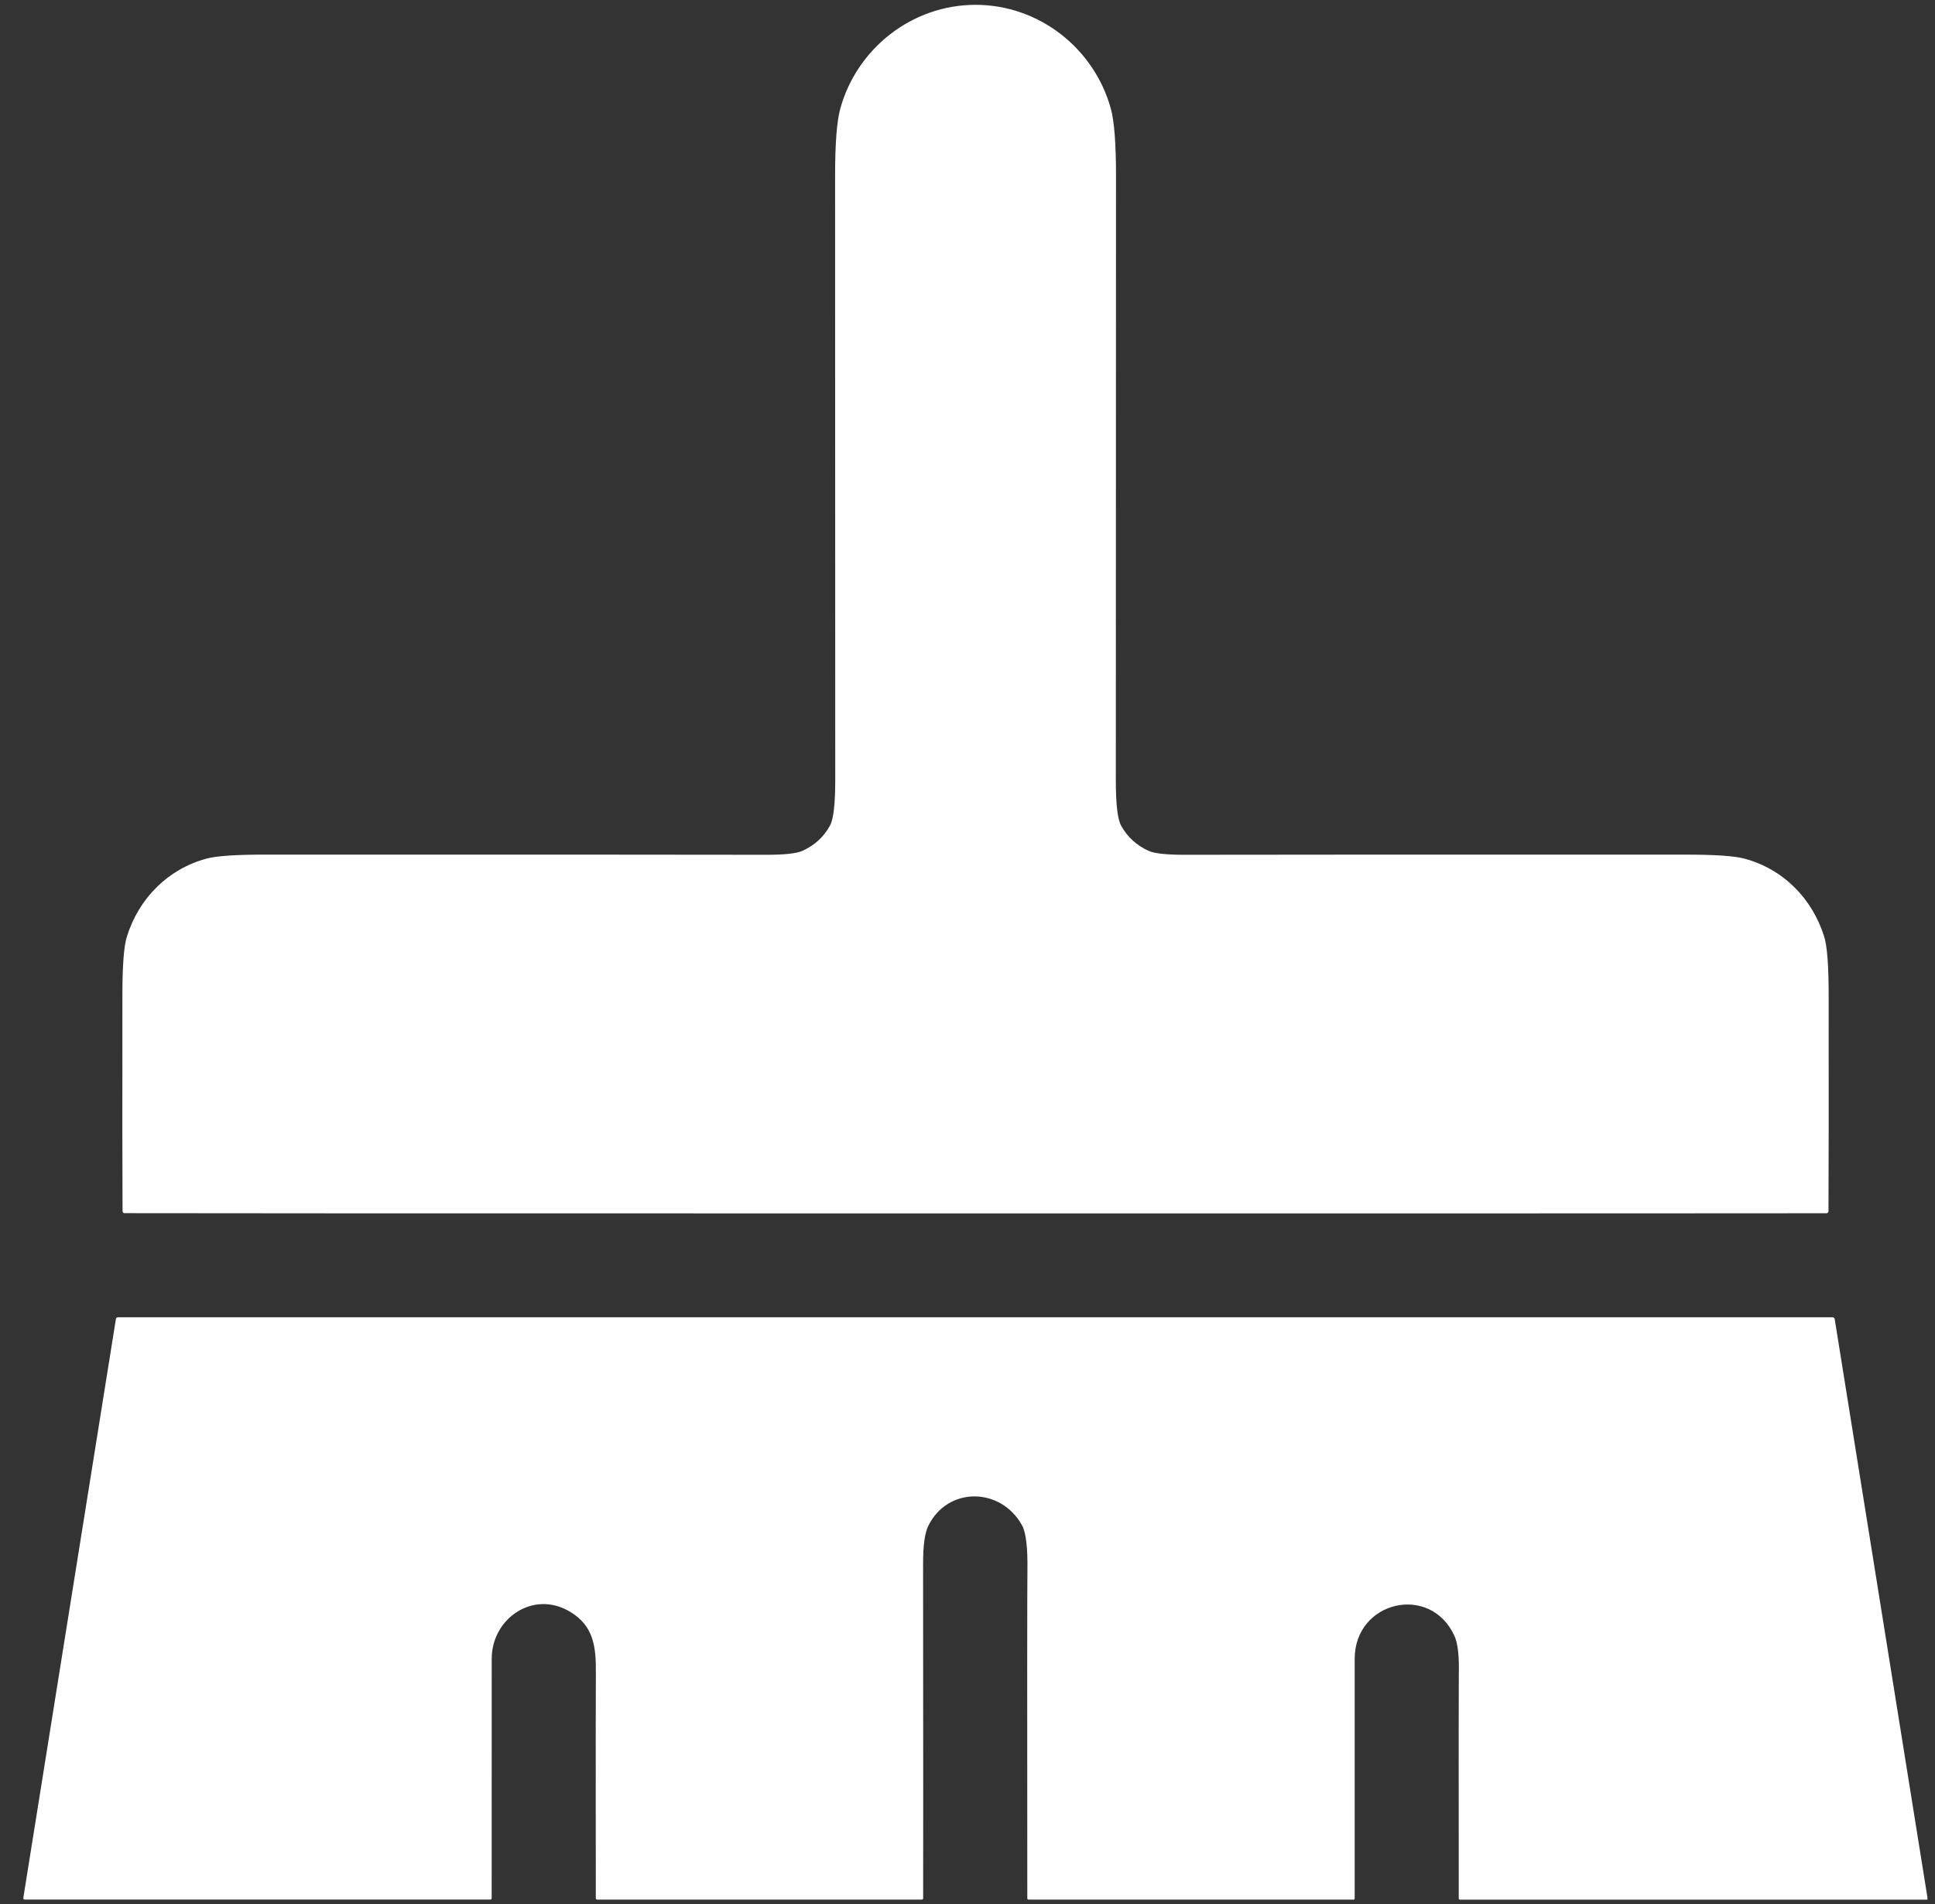
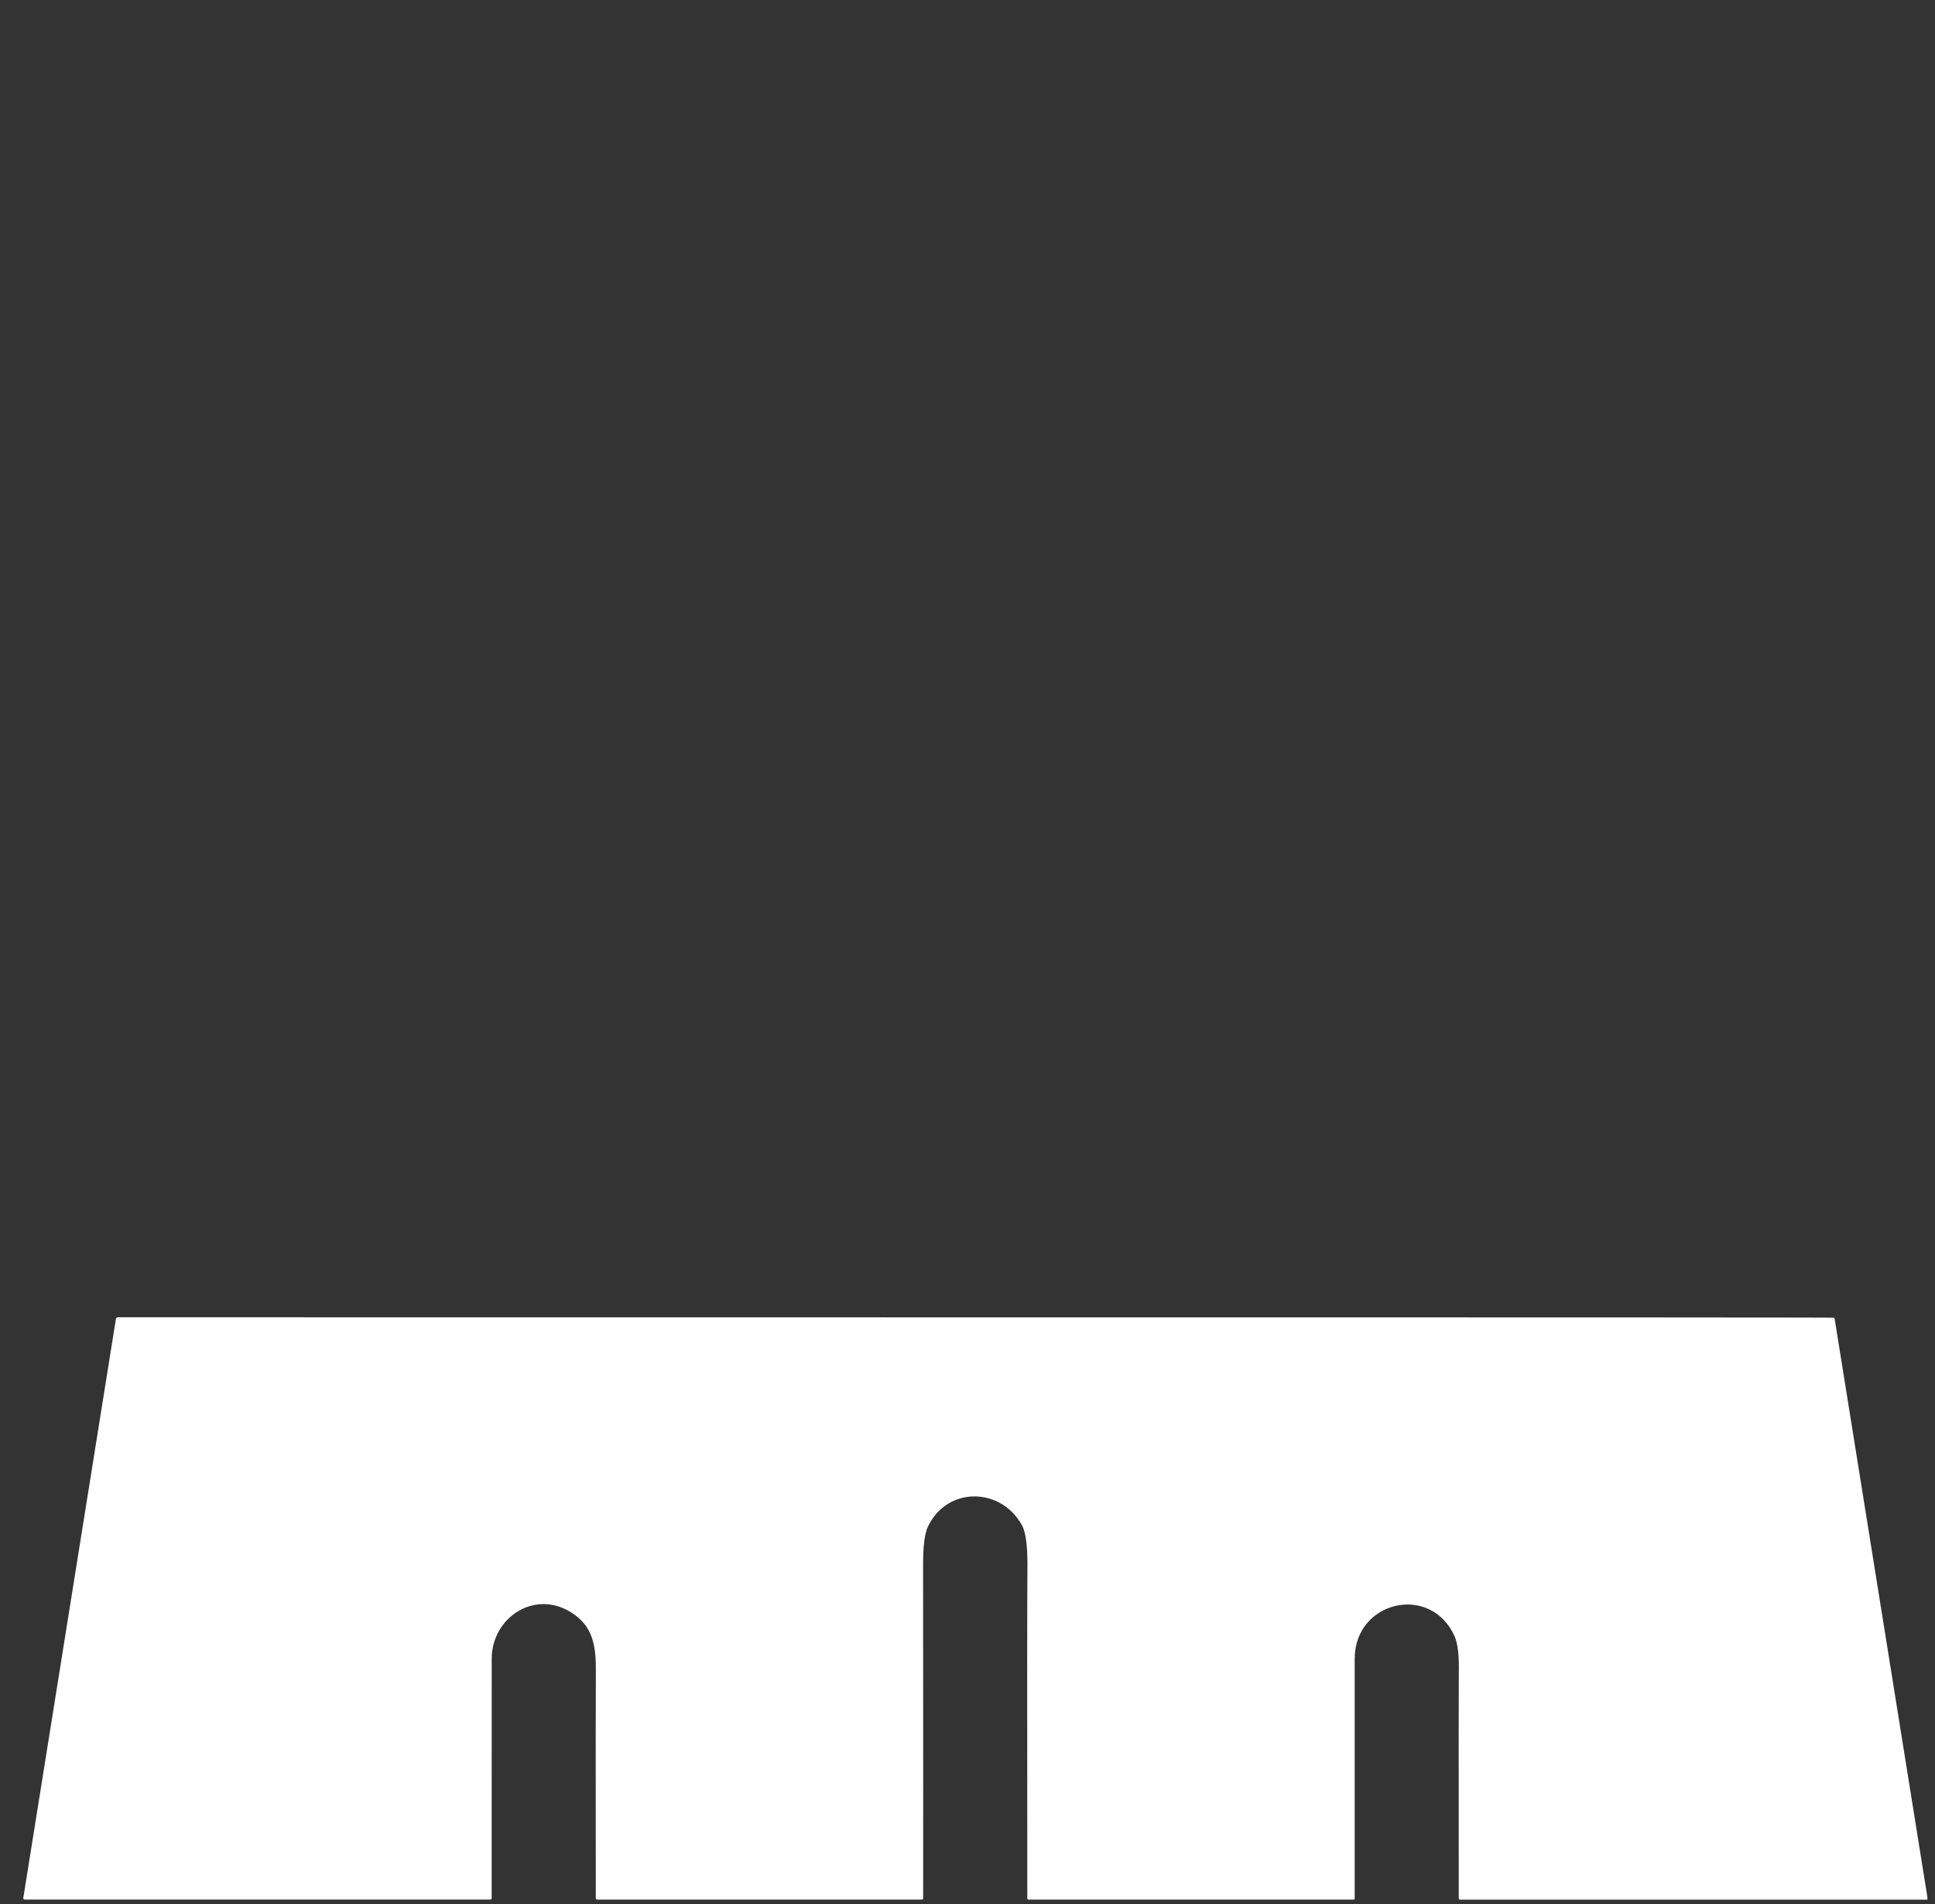
<svg xmlns="http://www.w3.org/2000/svg" width="63" height="62" viewBox="0 0 63 62" fill="none">
  <rect x="0" y="0" width="63" height="62" fill="#333333" stroke="none" />
  <g clip-path="url(#clip0_187_2856)">
-     <path d="M31.763 0.157C33.829 0.157 35.622 1.573 36.166 3.535C36.28 3.944 36.336 4.681 36.335 5.747C36.333 10.519 36.331 17.071 36.329 25.404C36.329 26.18 36.386 26.671 36.499 26.878C36.701 27.247 37 27.522 37.396 27.702C37.588 27.79 37.991 27.833 38.603 27.831C39.768 27.827 45.199 27.825 54.895 27.826C55.841 27.826 56.474 27.869 56.794 27.956C58.039 28.288 59 29.235 59.394 30.502C59.489 30.808 59.537 31.43 59.538 32.369C59.541 35.937 59.539 38.292 59.532 39.436C59.532 39.453 59.525 39.47 59.514 39.482C59.502 39.494 59.486 39.502 59.469 39.502C59.262 39.506 50.026 39.507 31.762 39.507C13.496 39.507 4.26 39.504 4.054 39.499C4.037 39.499 4.021 39.493 4.009 39.481C3.997 39.469 3.99 39.452 3.99 39.435C3.983 38.291 3.981 35.936 3.985 32.368C3.986 31.429 4.034 30.807 4.129 30.501C4.523 29.234 5.484 28.287 6.729 27.954C7.05 27.868 7.682 27.825 8.628 27.825C18.324 27.825 23.755 27.827 24.92 27.831C25.532 27.833 25.935 27.79 26.127 27.702C26.523 27.522 26.823 27.247 27.024 26.878C27.137 26.671 27.194 26.18 27.194 25.404C27.193 17.071 27.192 10.519 27.189 5.747C27.188 4.681 27.245 3.943 27.359 3.533C27.902 1.573 29.696 0.157 31.763 0.157Z" fill="white" />
-     <path d="M62.753 61.774C62.753 61.8 62.753 61.825 62.753 61.851H47.536C47.525 61.851 47.514 61.847 47.506 61.839C47.498 61.831 47.494 61.82 47.494 61.809C47.491 57.144 47.491 54.714 47.496 54.52C47.511 53.926 47.465 53.511 47.359 53.275C46.583 51.544 44.106 52.121 44.106 54.008C44.106 56.606 44.106 59.209 44.106 61.817C44.106 61.826 44.102 61.834 44.096 61.84C44.09 61.847 44.082 61.85 44.073 61.85H33.489C33.478 61.85 33.467 61.846 33.459 61.838C33.451 61.83 33.447 61.819 33.447 61.808C33.441 55.199 33.443 51.642 33.451 51.137C33.463 50.388 33.404 49.896 33.274 49.661C32.585 48.415 30.851 48.393 30.22 49.687C30.109 49.915 30.054 50.321 30.054 50.906C30.059 56.952 30.059 60.586 30.056 61.806C30.056 61.812 30.055 61.818 30.053 61.823C30.051 61.828 30.048 61.833 30.044 61.836C30.04 61.84 30.035 61.843 30.03 61.846C30.025 61.848 30.02 61.849 30.014 61.849H19.44C19.429 61.849 19.418 61.844 19.41 61.836C19.402 61.828 19.398 61.818 19.398 61.806C19.394 57.257 19.395 54.821 19.4 54.5C19.413 53.583 19.314 52.931 18.564 52.479C17.37 51.756 16.008 52.691 16.009 54.008C16.009 56.276 16.009 58.875 16.008 61.805C16.008 61.811 16.007 61.816 16.005 61.821C16.003 61.827 16 61.831 15.996 61.835C15.992 61.839 15.987 61.842 15.982 61.844C15.977 61.846 15.971 61.848 15.966 61.848H0.805C0.798 61.848 0.792 61.846 0.785 61.843C0.779 61.841 0.774 61.837 0.769 61.832C0.765 61.827 0.762 61.821 0.76 61.814C0.758 61.808 0.758 61.801 0.759 61.794L3.774 42.942C3.777 42.928 3.785 42.914 3.796 42.904C3.808 42.895 3.822 42.889 3.837 42.889H59.664C59.681 42.889 59.698 42.895 59.711 42.906C59.724 42.917 59.733 42.933 59.735 42.95L62.753 61.774Z" fill="white" />
+     <path d="M62.753 61.774C62.753 61.8 62.753 61.825 62.753 61.851H47.536C47.525 61.851 47.514 61.847 47.506 61.839C47.498 61.831 47.494 61.82 47.494 61.809C47.491 57.144 47.491 54.714 47.496 54.52C47.511 53.926 47.465 53.511 47.359 53.275C46.583 51.544 44.106 52.121 44.106 54.008C44.106 56.606 44.106 59.209 44.106 61.817C44.106 61.826 44.102 61.834 44.096 61.84C44.09 61.847 44.082 61.85 44.073 61.85H33.489C33.478 61.85 33.467 61.846 33.459 61.838C33.451 61.83 33.447 61.819 33.447 61.808C33.441 55.199 33.443 51.642 33.451 51.137C33.463 50.388 33.404 49.896 33.274 49.661C32.585 48.415 30.851 48.393 30.22 49.687C30.109 49.915 30.054 50.321 30.054 50.906C30.059 56.952 30.059 60.586 30.056 61.806C30.056 61.812 30.055 61.818 30.053 61.823C30.051 61.828 30.048 61.833 30.044 61.836C30.04 61.84 30.035 61.843 30.03 61.846C30.025 61.848 30.02 61.849 30.014 61.849H19.44C19.429 61.849 19.418 61.844 19.41 61.836C19.402 61.828 19.398 61.818 19.398 61.806C19.394 57.257 19.395 54.821 19.4 54.5C19.413 53.583 19.314 52.931 18.564 52.479C17.37 51.756 16.008 52.691 16.009 54.008C16.009 56.276 16.009 58.875 16.008 61.805C16.008 61.811 16.007 61.816 16.005 61.821C16.003 61.827 16 61.831 15.996 61.835C15.992 61.839 15.987 61.842 15.982 61.844C15.977 61.846 15.971 61.848 15.966 61.848H0.805C0.798 61.848 0.792 61.846 0.785 61.843C0.779 61.841 0.774 61.837 0.769 61.832C0.765 61.827 0.762 61.821 0.76 61.814C0.758 61.808 0.758 61.801 0.759 61.794L3.774 42.942C3.777 42.928 3.785 42.914 3.796 42.904C3.808 42.895 3.822 42.889 3.837 42.889C59.681 42.889 59.698 42.895 59.711 42.906C59.724 42.917 59.733 42.933 59.735 42.95L62.753 61.774Z" fill="white" />
  </g>
  <defs>
    <clipPath id="clip0_187_2856">
      <rect width="62" height="62" fill="white" transform="translate(0.753)" />
    </clipPath>
  </defs>
</svg>